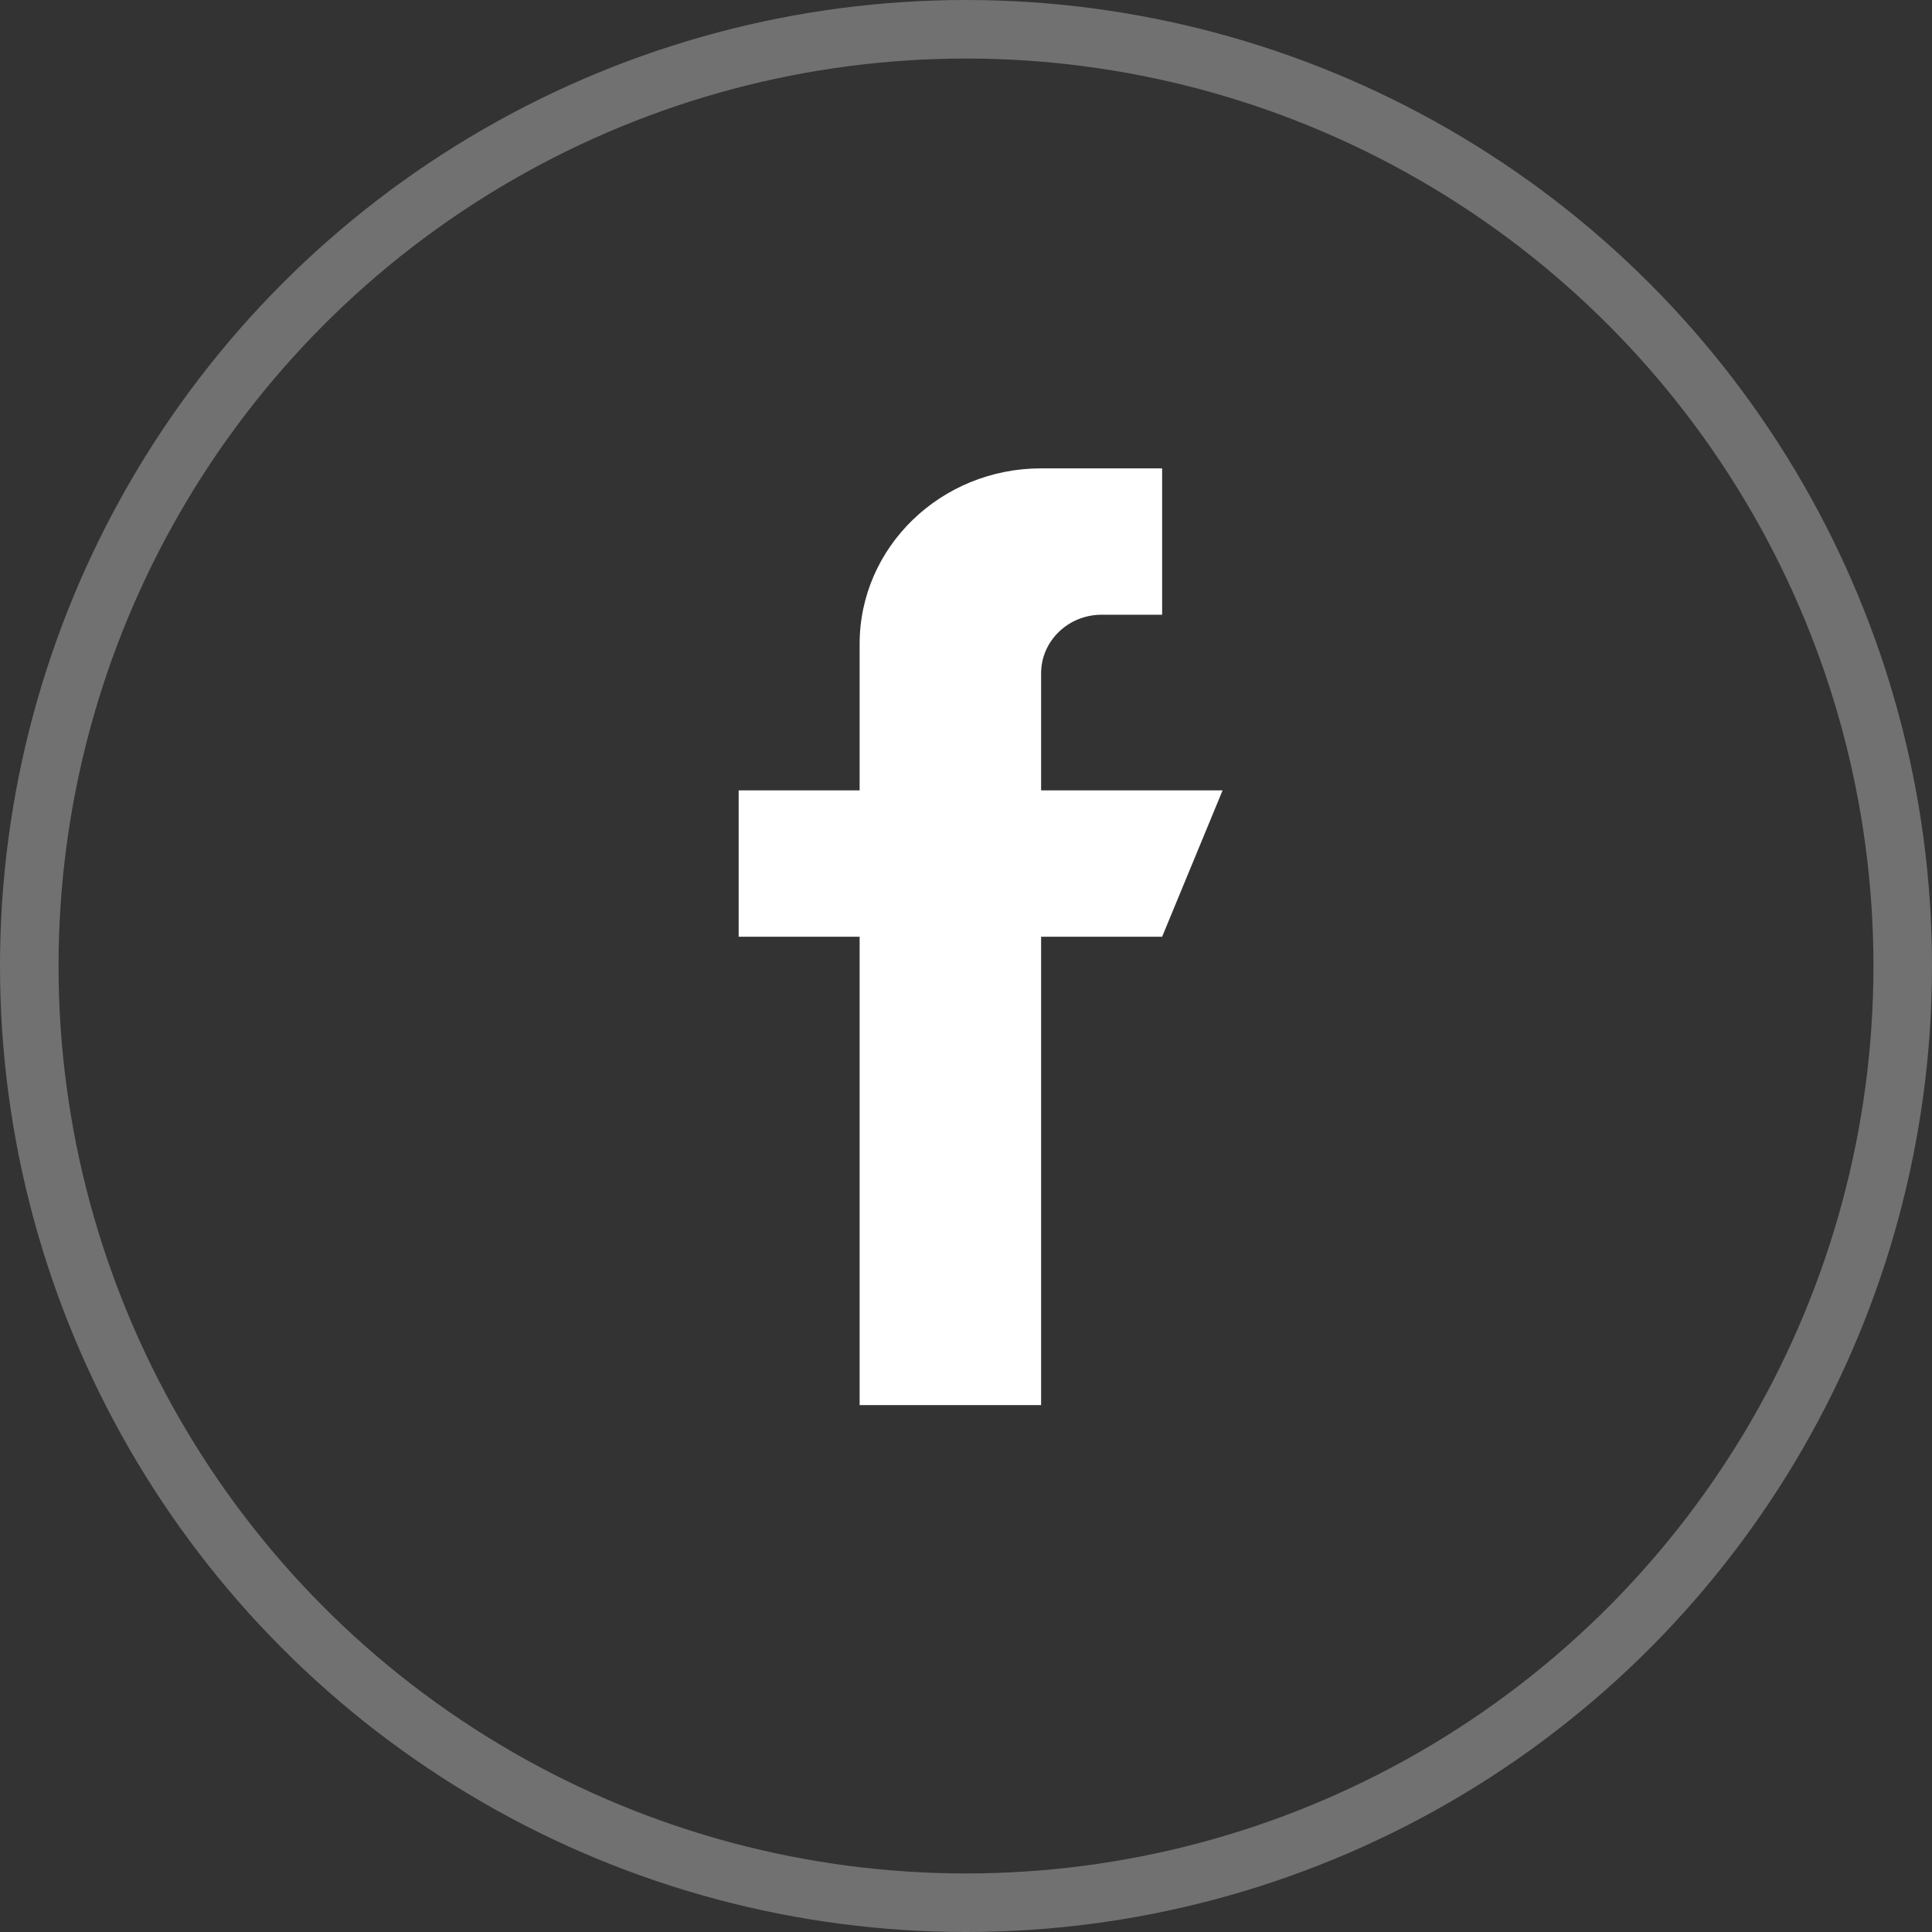
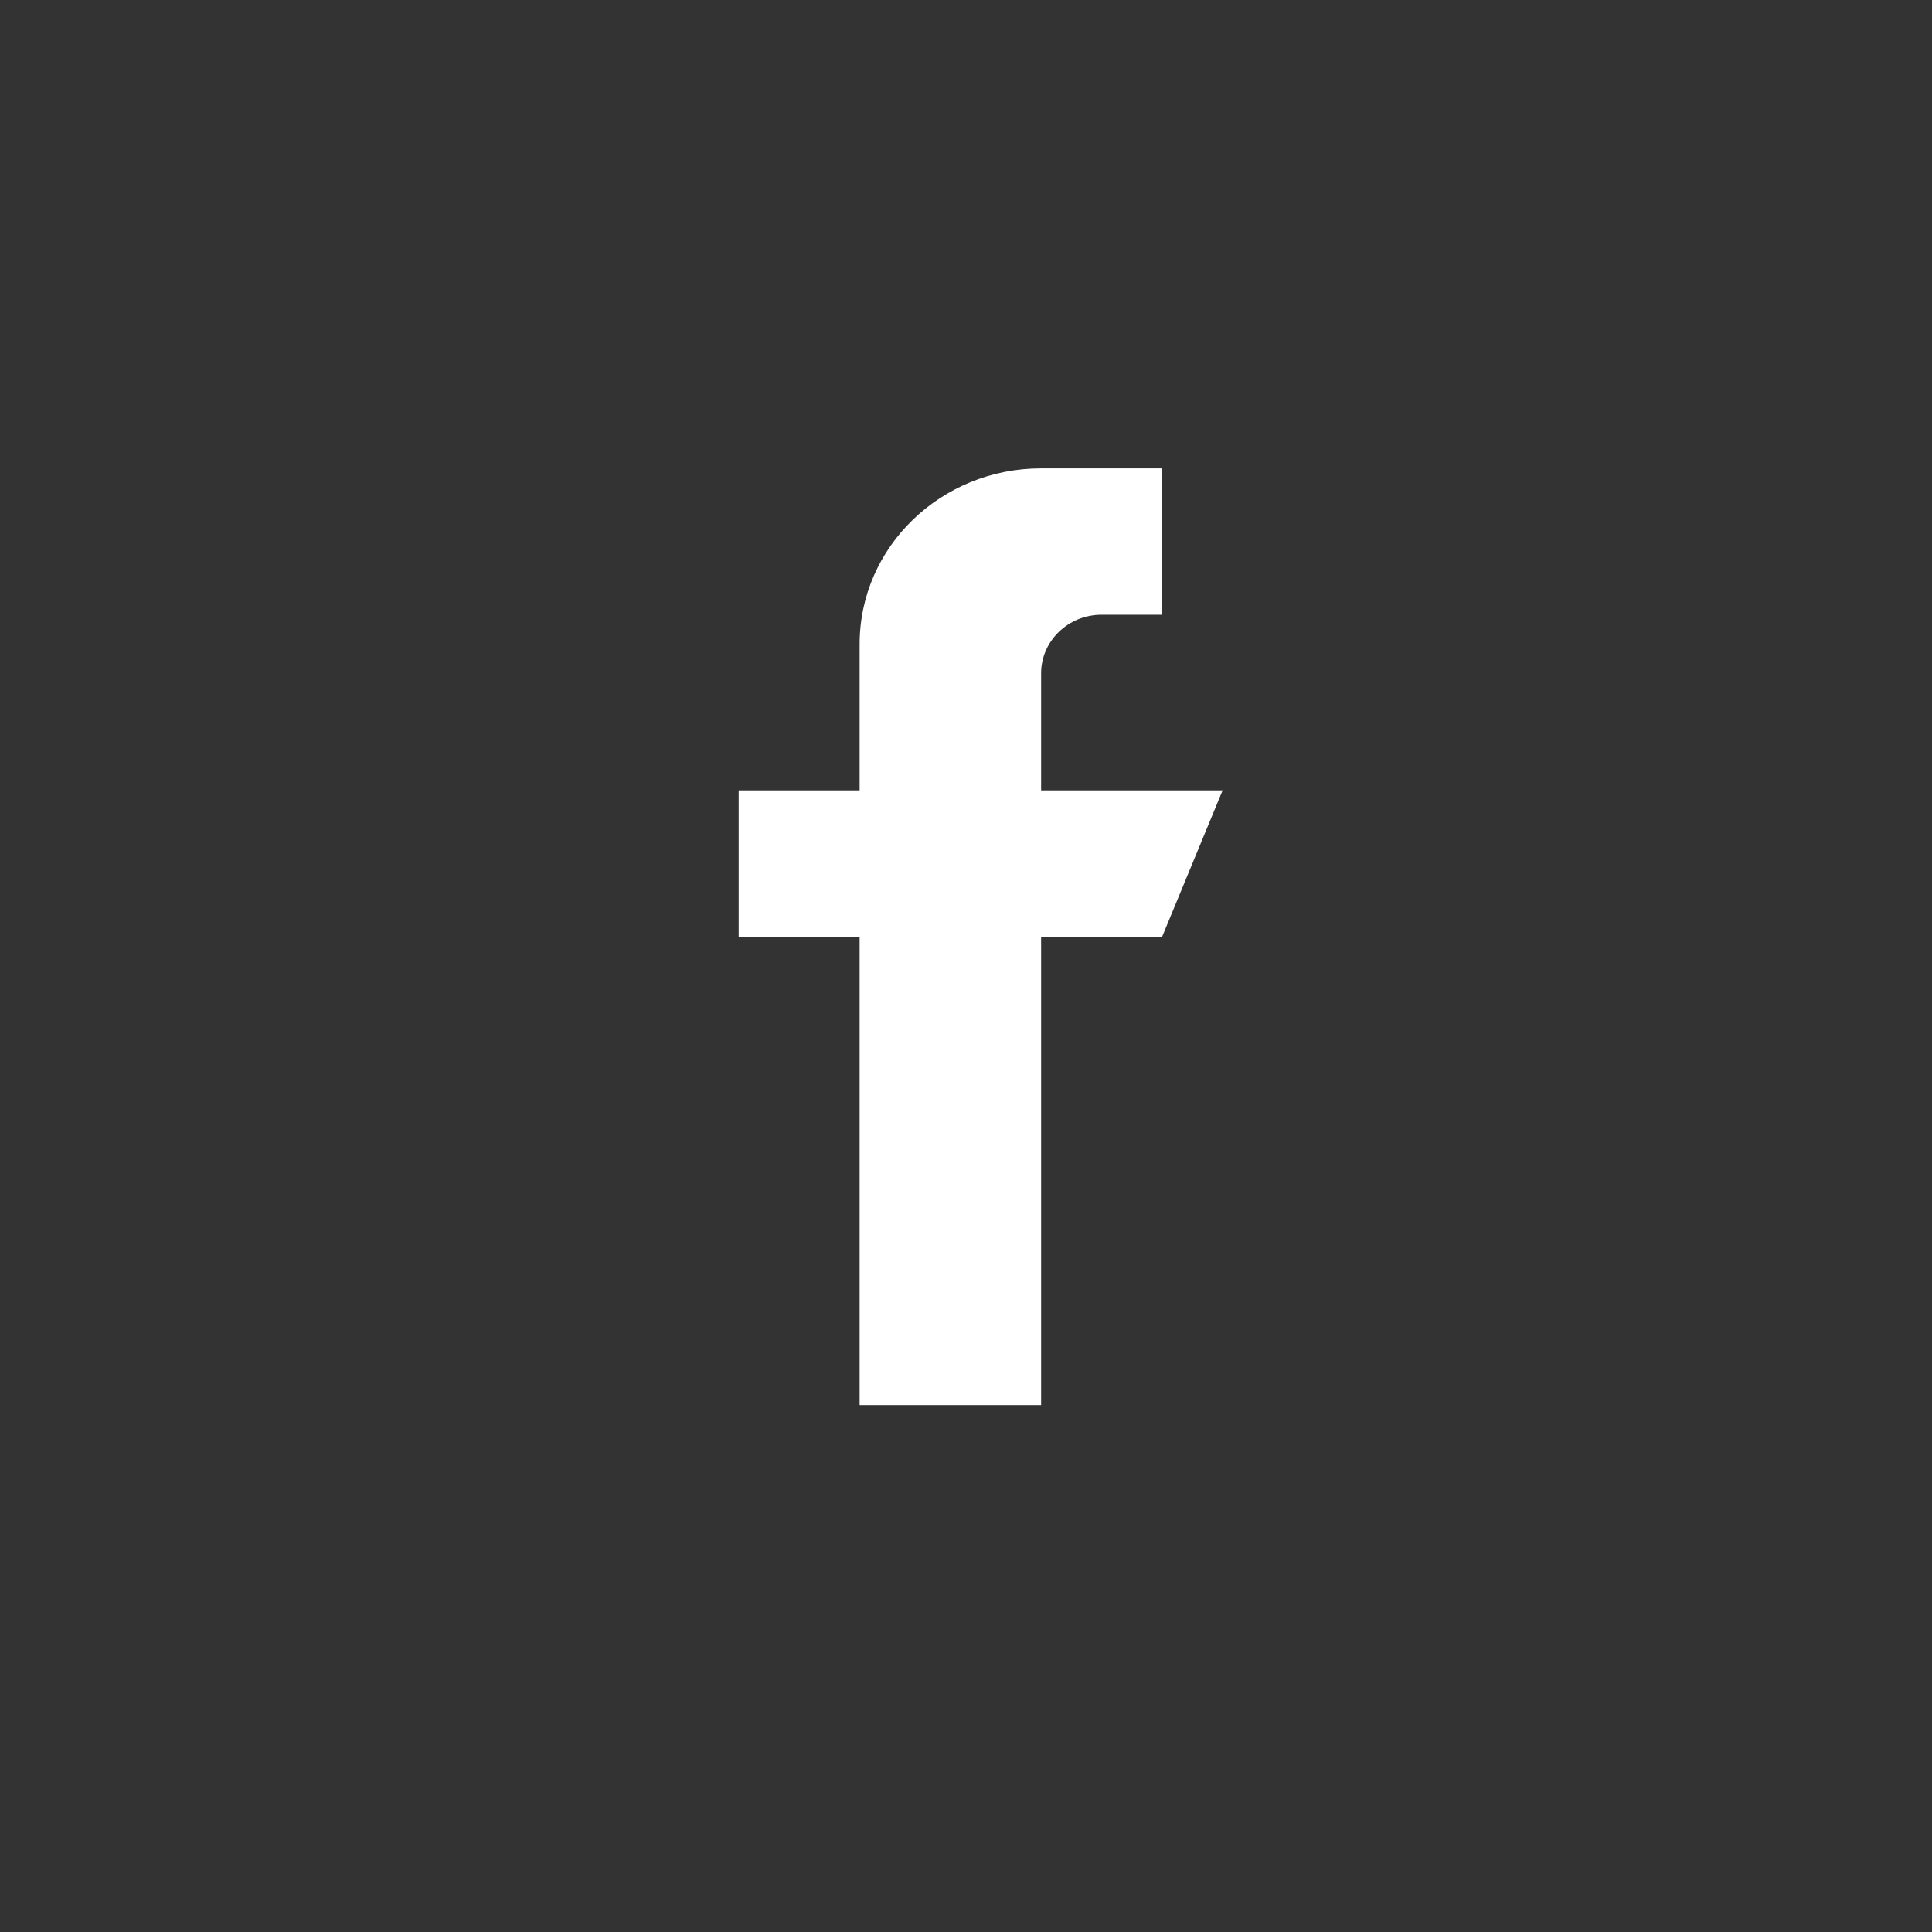
<svg xmlns="http://www.w3.org/2000/svg" width="33" height="33" viewBox="0 0 33 33" fill="none">
  <rect x="0" y="0" width="33" height="33" fill="#333333" stroke="none" />
-   <circle cx="16.5" cy="16.5" r="16" stroke="#717171" />
  <path d="M17.783 13.5V11.5C17.783 10.948 18.246 10.5 18.817 10.5H19.85V8H17.783C16.071 8 14.683 9.343 14.683 11V13.5H12.617V16H14.683V24H17.783V16H19.85L20.883 13.5H17.783Z" fill="white" />
</svg>